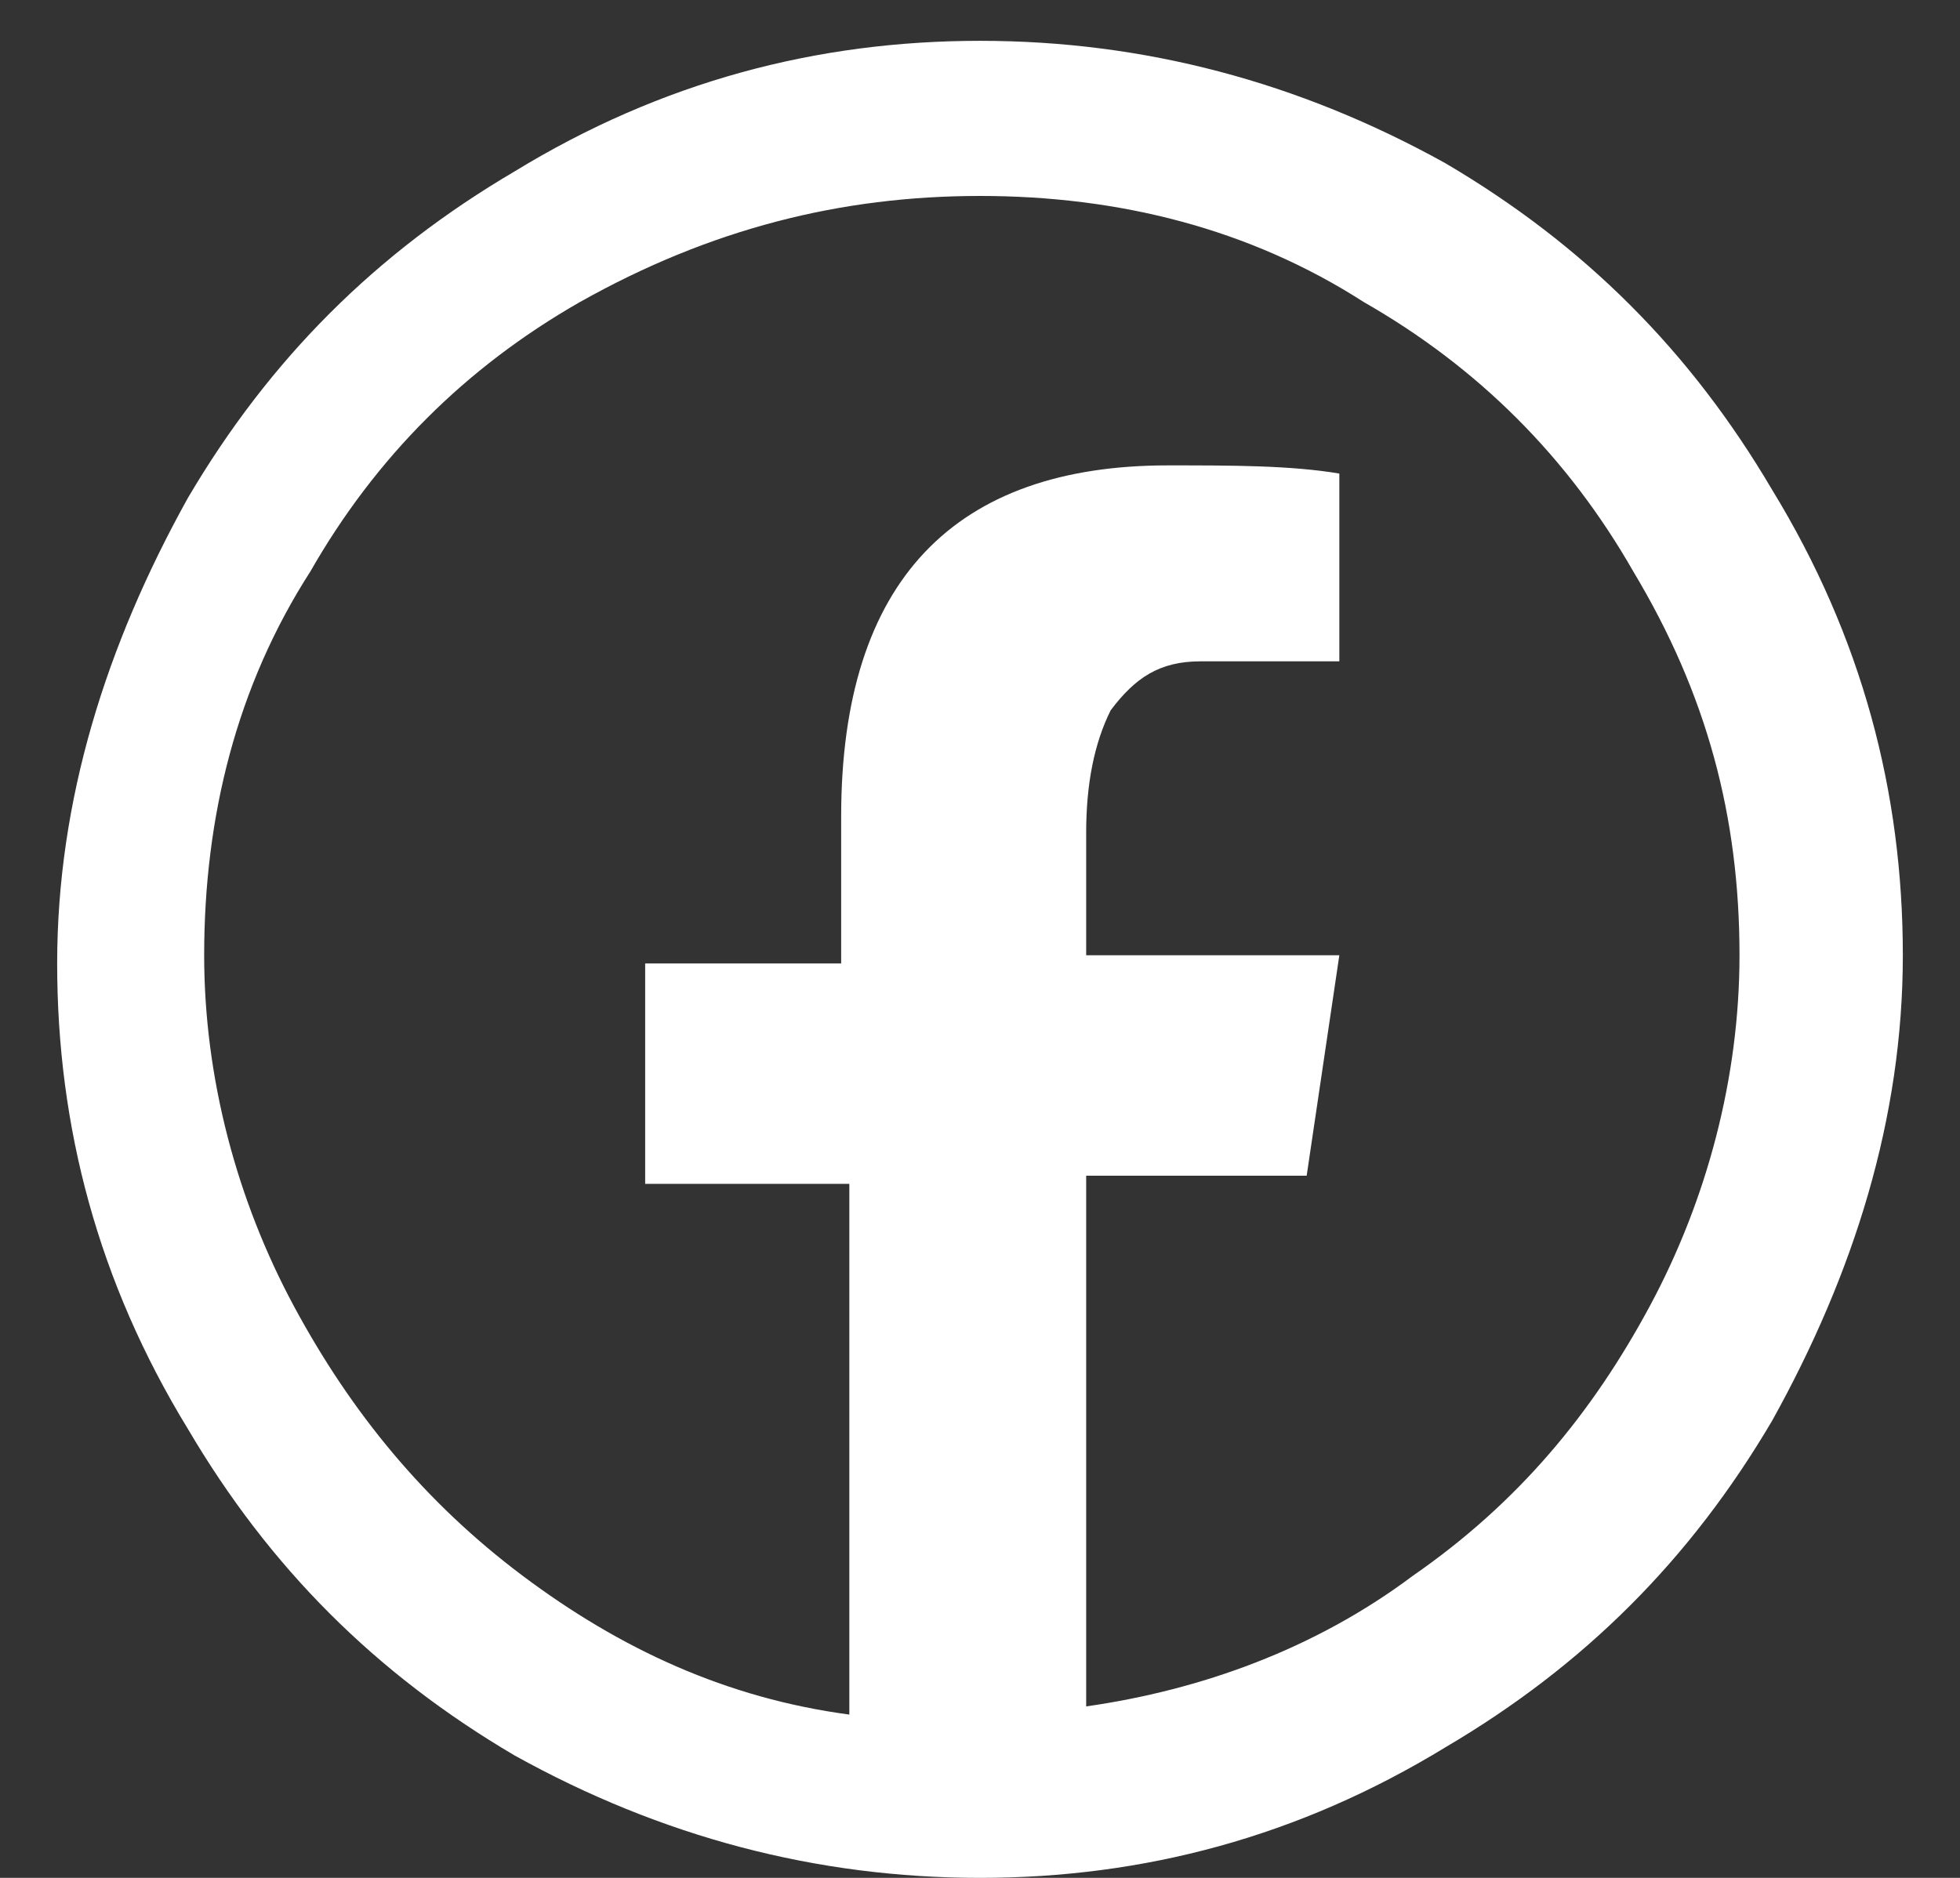
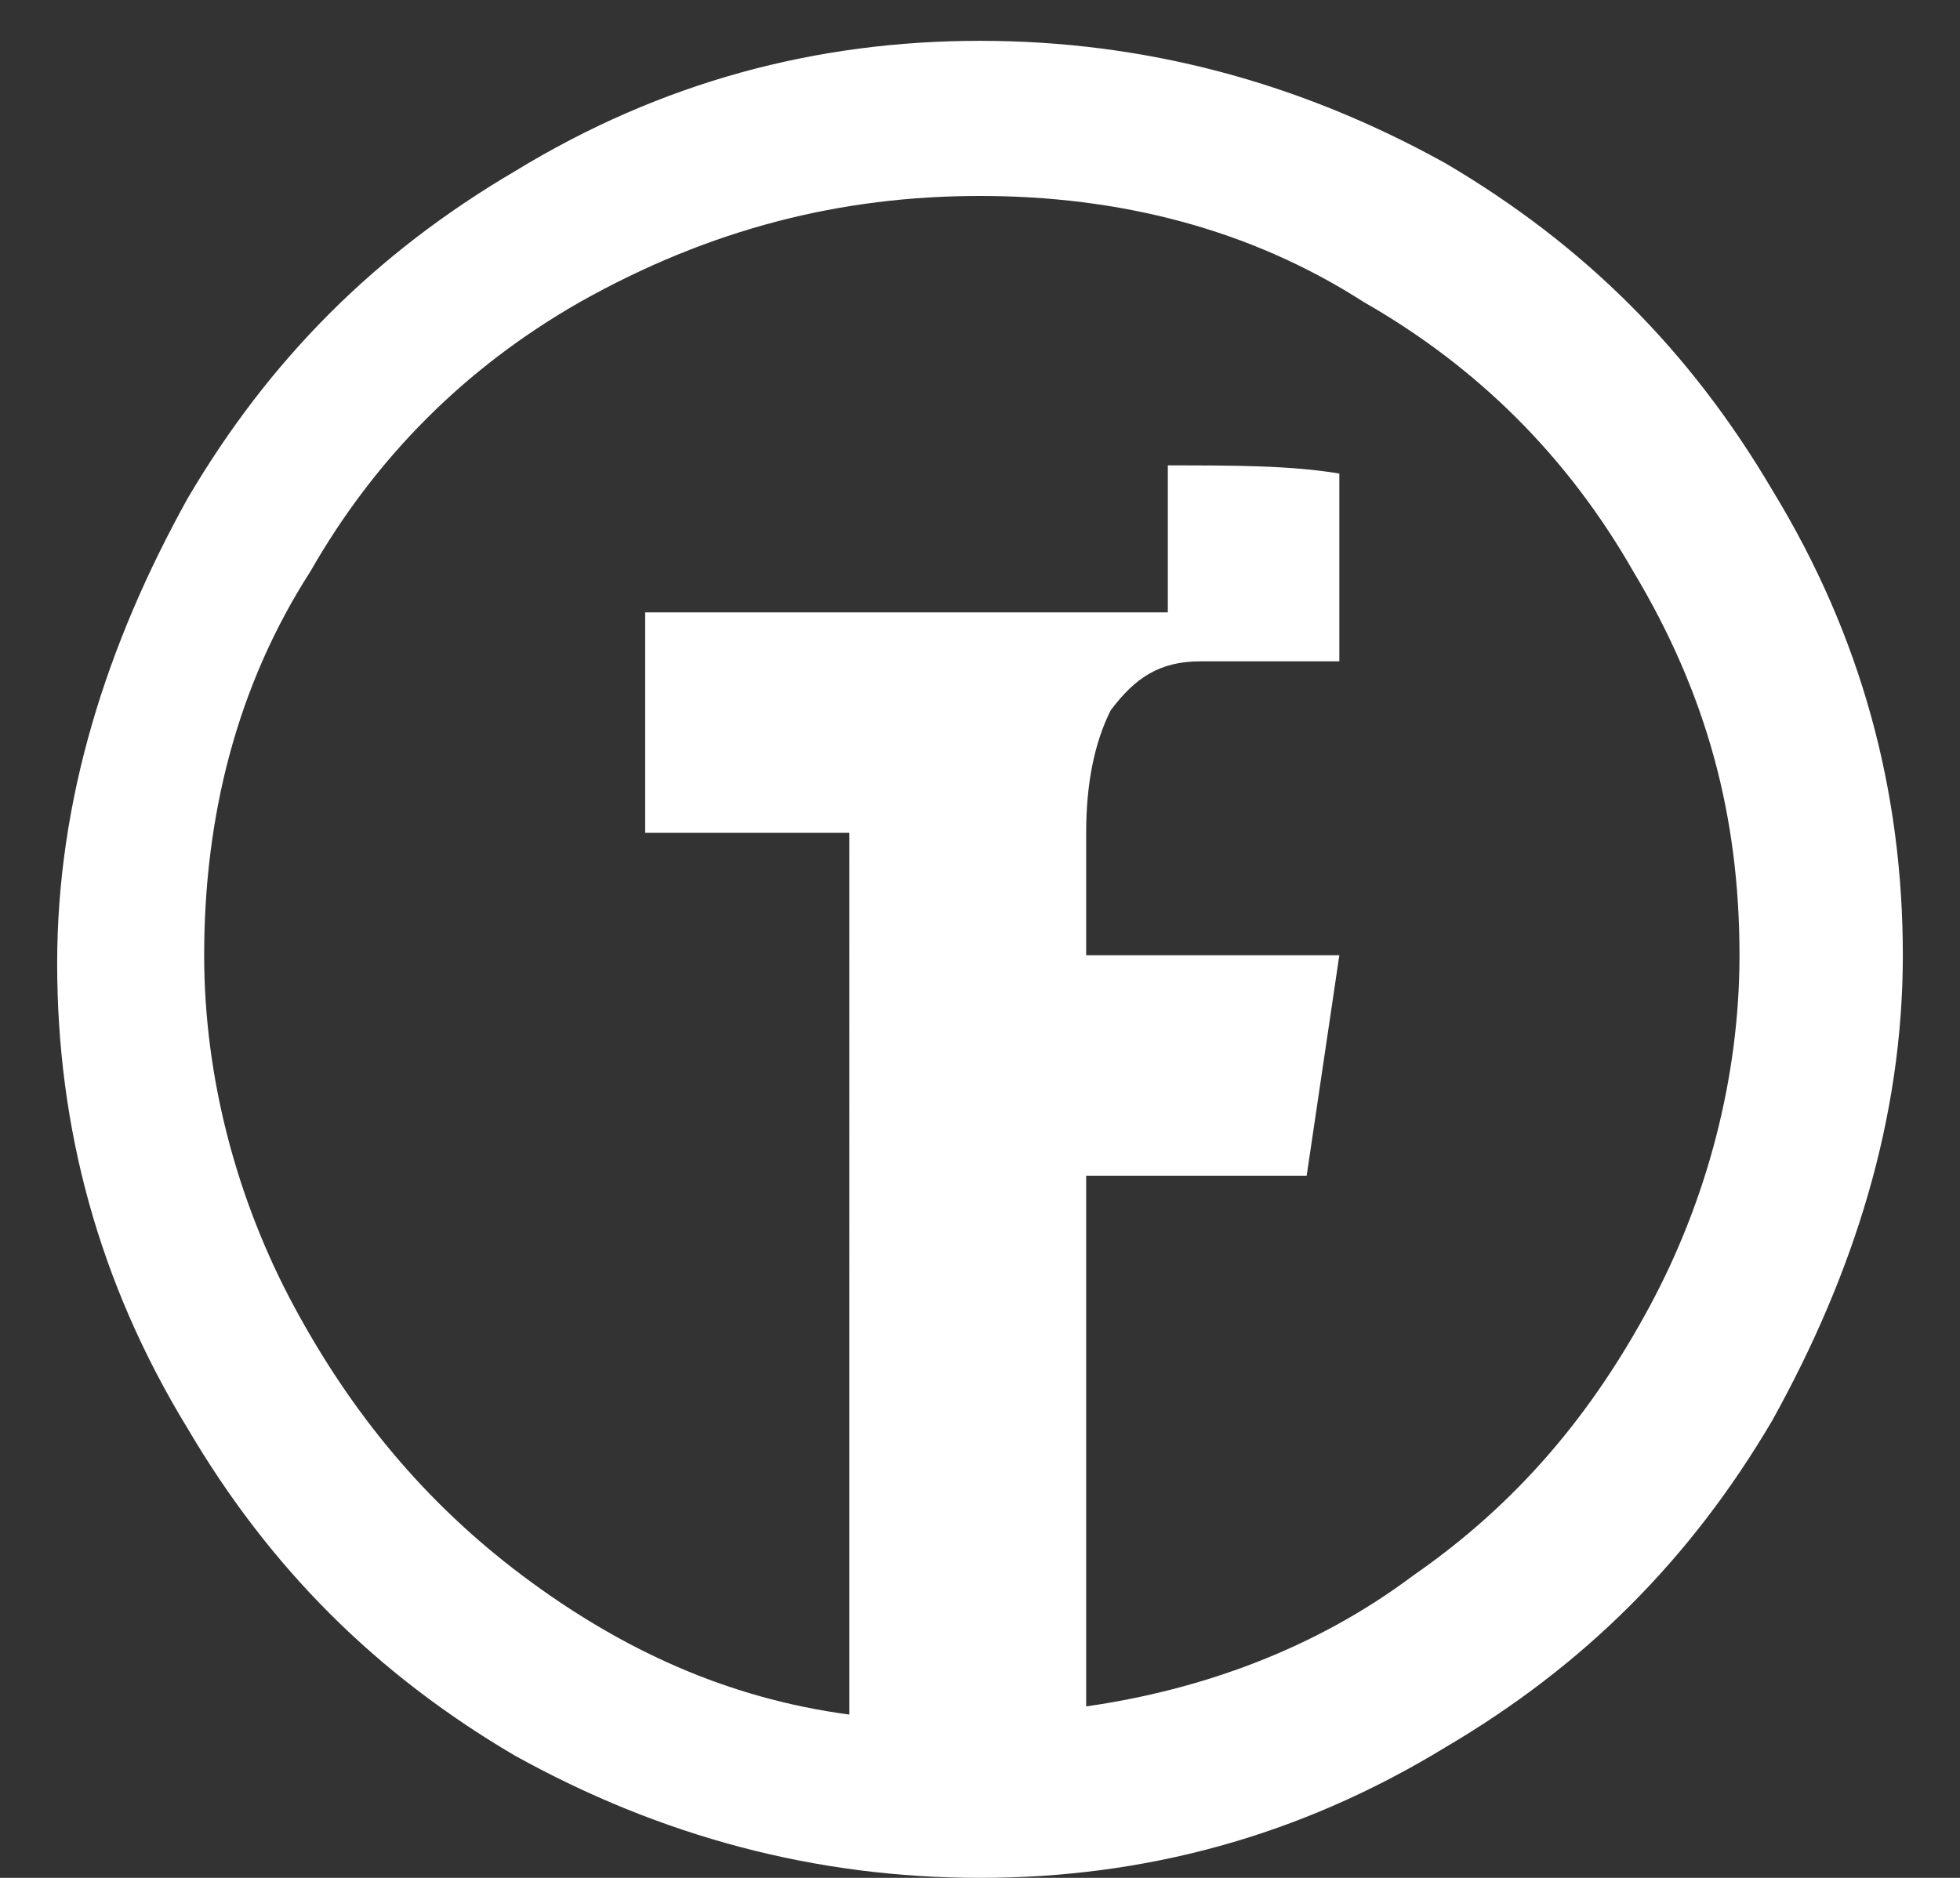
<svg xmlns="http://www.w3.org/2000/svg" version="1.1" id="Layer_1" x="0px" y="0px" viewBox="0 0 24 23" style="enable-background:new 0 0 24 23;" xml:space="preserve">
  <rect x="0" y="0" width="24" height="23" fill="#333333" stroke="none" />
  <style type="text/css">
	.st0{fill:#FFFFFF;}
</style>
-   <path class="st0" d="M12,0.5c-2,0-3.9,0.5-5.7,1.6c-1.7,1-3,2.3-4,4c-1,1.8-1.6,3.7-1.6,5.7c0,2,0.5,3.9,1.6,5.7c1,1.7,2.3,3,4,4  C8.1,22.5,10,23,12,23c2,0,3.9-0.5,5.7-1.6c1.7-1,3-2.3,4-4c1-1.8,1.6-3.7,1.6-5.7c0-2-0.5-3.9-1.6-5.7c-1-1.7-2.3-3-4-4  C15.9,1,14,0.5,12,0.5z M12,2.4c1.7,0,3.3,0.4,4.7,1.3c1.4,0.8,2.5,1.9,3.3,3.3c0.9,1.5,1.3,3,1.3,4.7c0,1.5-0.4,3-1.1,4.3  c-0.7,1.3-1.6,2.4-2.9,3.3c-1.2,0.9-2.6,1.4-4,1.6v-6.5h2.7l0.4-2.7h-3.1v-1.5c0-0.6,0.1-1.1,0.3-1.5c0.3-0.4,0.6-0.6,1.1-0.6h1.7  V5.8h0c-0.6-0.1-1.3-0.1-2.1-0.1c-2.6,0-4,1.4-4,4.3v1.8H7.9v2.7h2.5V21c-1.5-0.2-2.8-0.8-4-1.7c-1.2-0.9-2.1-2-2.8-3.3  c-0.7-1.3-1.1-2.8-1.1-4.3c0-1.7,0.4-3.3,1.3-4.7c0.8-1.4,1.9-2.5,3.3-3.3C8.7,2.8,10.3,2.4,12,2.4z" />
+   <path class="st0" d="M12,0.5c-2,0-3.9,0.5-5.7,1.6c-1.7,1-3,2.3-4,4c-1,1.8-1.6,3.7-1.6,5.7c0,2,0.5,3.9,1.6,5.7c1,1.7,2.3,3,4,4  C8.1,22.5,10,23,12,23c2,0,3.9-0.5,5.7-1.6c1.7-1,3-2.3,4-4c1-1.8,1.6-3.7,1.6-5.7c0-2-0.5-3.9-1.6-5.7c-1-1.7-2.3-3-4-4  C15.9,1,14,0.5,12,0.5z M12,2.4c1.7,0,3.3,0.4,4.7,1.3c1.4,0.8,2.5,1.9,3.3,3.3c0.9,1.5,1.3,3,1.3,4.7c0,1.5-0.4,3-1.1,4.3  c-0.7,1.3-1.6,2.4-2.9,3.3c-1.2,0.9-2.6,1.4-4,1.6v-6.5h2.7l0.4-2.7h-3.1v-1.5c0-0.6,0.1-1.1,0.3-1.5c0.3-0.4,0.6-0.6,1.1-0.6h1.7  V5.8h0c-0.6-0.1-1.3-0.1-2.1-0.1v1.8H7.9v2.7h2.5V21c-1.5-0.2-2.8-0.8-4-1.7c-1.2-0.9-2.1-2-2.8-3.3  c-0.7-1.3-1.1-2.8-1.1-4.3c0-1.7,0.4-3.3,1.3-4.7c0.8-1.4,1.9-2.5,3.3-3.3C8.7,2.8,10.3,2.4,12,2.4z" />
</svg>